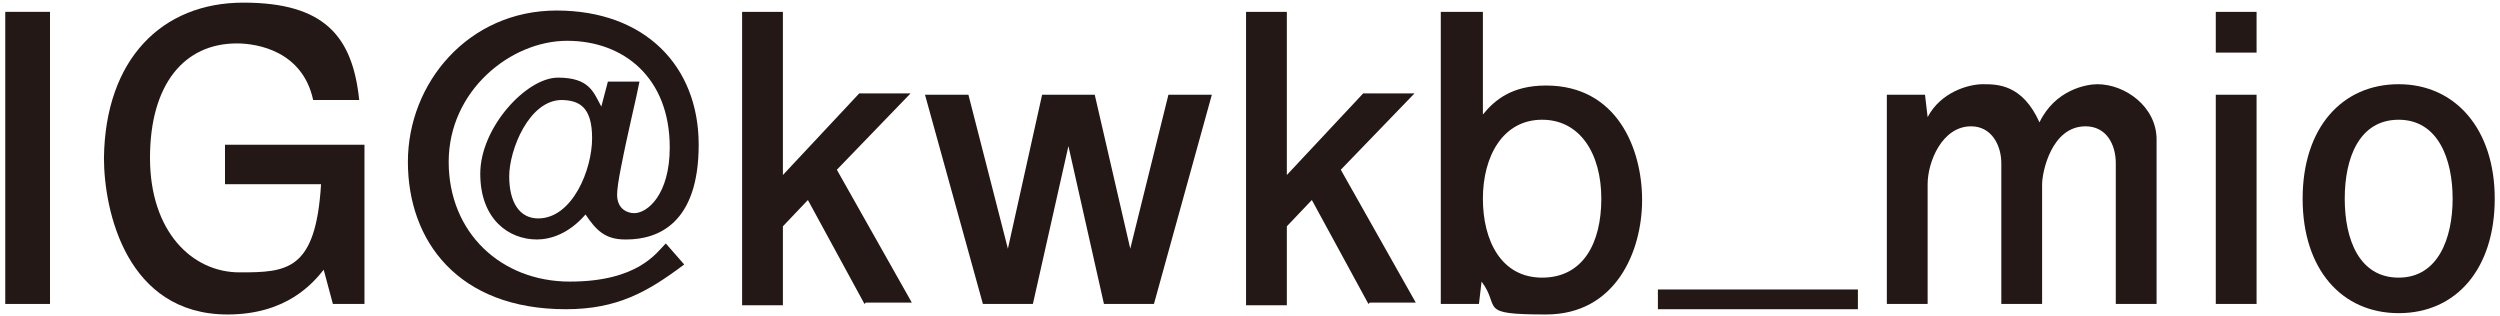
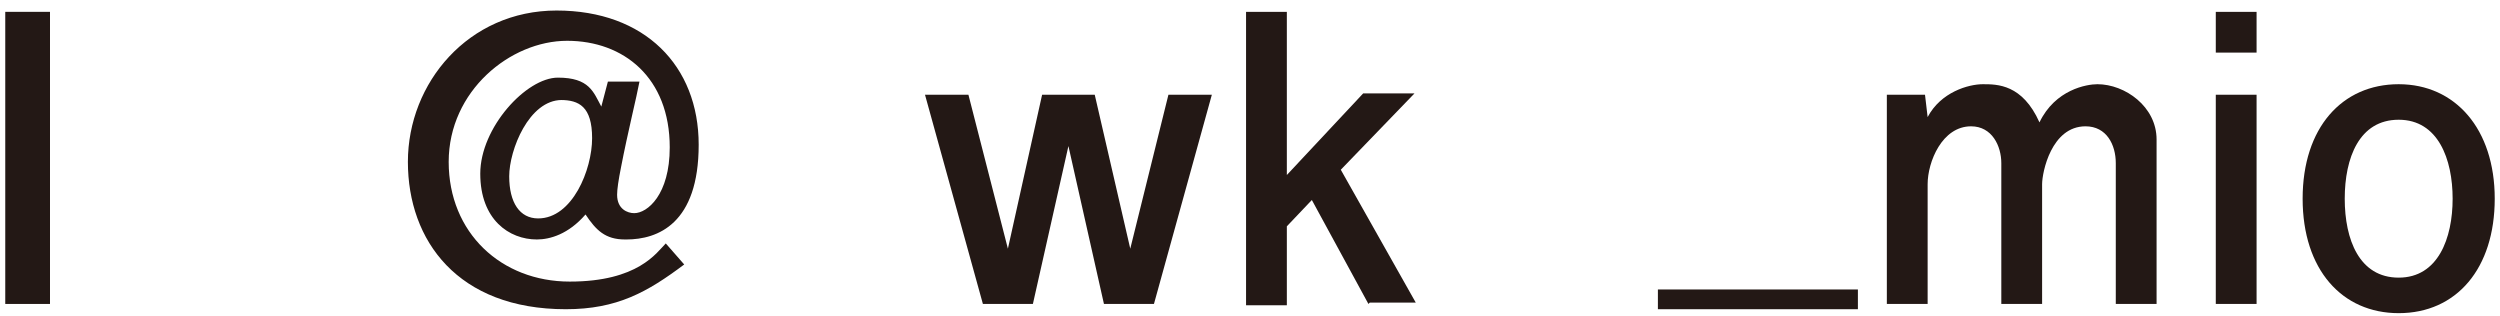
<svg xmlns="http://www.w3.org/2000/svg" width="190" height="24" version="1.1" viewBox="0 0 190 24">
  <defs>
    <style>
      .cls-1 {
        fill: #231815;
      }
    </style>
  </defs>
  <g>
    <g id="_レイヤー_2">
      <g id="_固定表示">
        <path class="cls-1" d="M.4,23.1V.9h3.4v22.2H.4Z" />
-         <path class="cls-1" d="M25.3,23.1l-.7-2.6c-.8,1-2.8,3.4-7.3,3.4-7.7,0-9.4-7.9-9.4-11.9C8,4.5,12.3.2,18.5.2s8.3,2.6,8.8,7.4h-3.5c-.8-3.7-4.2-4.3-5.8-4.3-4,0-6.6,3.1-6.6,8.7s3.2,8.7,6.8,8.7,5.8-.1,6.2-6.7h-7.3v-3h10.6v12.1h-2.3Z" />
        <path class="cls-1" d="M47.5,18.2c-1.5,0-2.2-.7-3-1.9-1.3,1.5-2.7,1.9-3.7,1.9-2.1,0-4.3-1.5-4.3-5s3.5-7.3,5.9-7.3,2.7,1.1,3.3,2.2l.5-1.9h2.4c-.2,1.1-.9,3.9-1.4,6.5-.2,1-.3,1.7-.3,2.1,0,1.1.8,1.4,1.3,1.4,1,0,2.7-1.4,2.7-5,0-5.3-3.5-8.1-7.8-8.1s-9,3.8-9,9.2,4,9.1,9.2,9.1,6.6-2.2,7.3-2.9l1.4,1.6c-2.8,2.1-5.1,3.4-9,3.4-8.2,0-12-5.2-12-11.2S35.6.8,42.3.8s10.8,4.2,10.8,10.2-3.1,7.2-5.5,7.2ZM42.7,7.6c-2.5,0-4,3.8-4,5.8s.8,3.2,2.2,3.2c2.6,0,4.1-3.7,4.1-6.1s-1-2.9-2.4-2.9h0Z" />
-         <path class="cls-1" d="M65.7,23.1l-4.3-7.9-1.9,2v6h-3.1V.9h3.1v12.4l5.8-6.2h3.9l-5.6,5.8,5.7,10.1h-3.5,0Z" />
        <path class="cls-1" d="M87.7,23.1h-3.8l-2.7-12-2.7,12h-3.8l-4.4-15.9h3.3l3,11.7,2.6-11.7h4l2.7,11.7,2.9-11.7h3.3l-4.4,15.9h0Z" />
        <path class="cls-1" d="M104,23.1l-4.3-7.9-1.9,2v6h-3.1V.9h3.1v12.4l5.8-6.2h3.9l-5.6,5.8,5.7,10.1h-3.5,0Z" />
-         <path class="cls-1" d="M112.7.9v7.8c.9-1.1,2.2-2.2,4.8-2.2,5.4,0,7.3,4.8,7.3,8.7s-2,8.7-7.3,8.7-3.4-.5-4.9-2.5l-.2,1.7h-2.9V.9h3.1ZM117.2,9.1c-3,0-4.5,2.8-4.5,6s1.4,6,4.5,6,4.5-2.6,4.5-6-1.6-6-4.5-6Z" />
        <path class="cls-1" d="M126,23.5v-1.5h15.2v1.5h-15.2Z" />
        <path class="cls-1" d="M160.8,23.1v-10.7c0-1.4-.7-2.8-2.3-2.8-2.6,0-3.3,3.5-3.3,4.4v9.1h-3.1v-10.7c0-1.3-.7-2.8-2.3-2.8-2.2,0-3.3,2.7-3.3,4.4v9.1h-3.1V7.2h2.9l.2,1.7c1-1.9,3.1-2.5,4.2-2.5s3,0,4.3,2.9c1.2-2.5,3.6-2.9,4.4-2.9,2.1,0,4.5,1.7,4.5,4.2v12.5h-3.1,0Z" />
        <path class="cls-1" d="M168.4,4V.9h3.1v3.1s-3.1,0-3.1,0ZM168.4,23.1V7.2h3.1v15.9h-3.1Z" />
        <path class="cls-1" d="M182.3,23.8c-4.3,0-7.3-3.3-7.3-8.7s3-8.7,7.3-8.7,7.3,3.4,7.3,8.7-2.9,8.7-7.3,8.7ZM182.3,9.1c-3,0-4.1,2.9-4.1,6s1.1,6,4.1,6,4.1-3,4.1-6-1.1-6-4.1-6Z" />
      </g>
    </g>
  </g>
</svg>